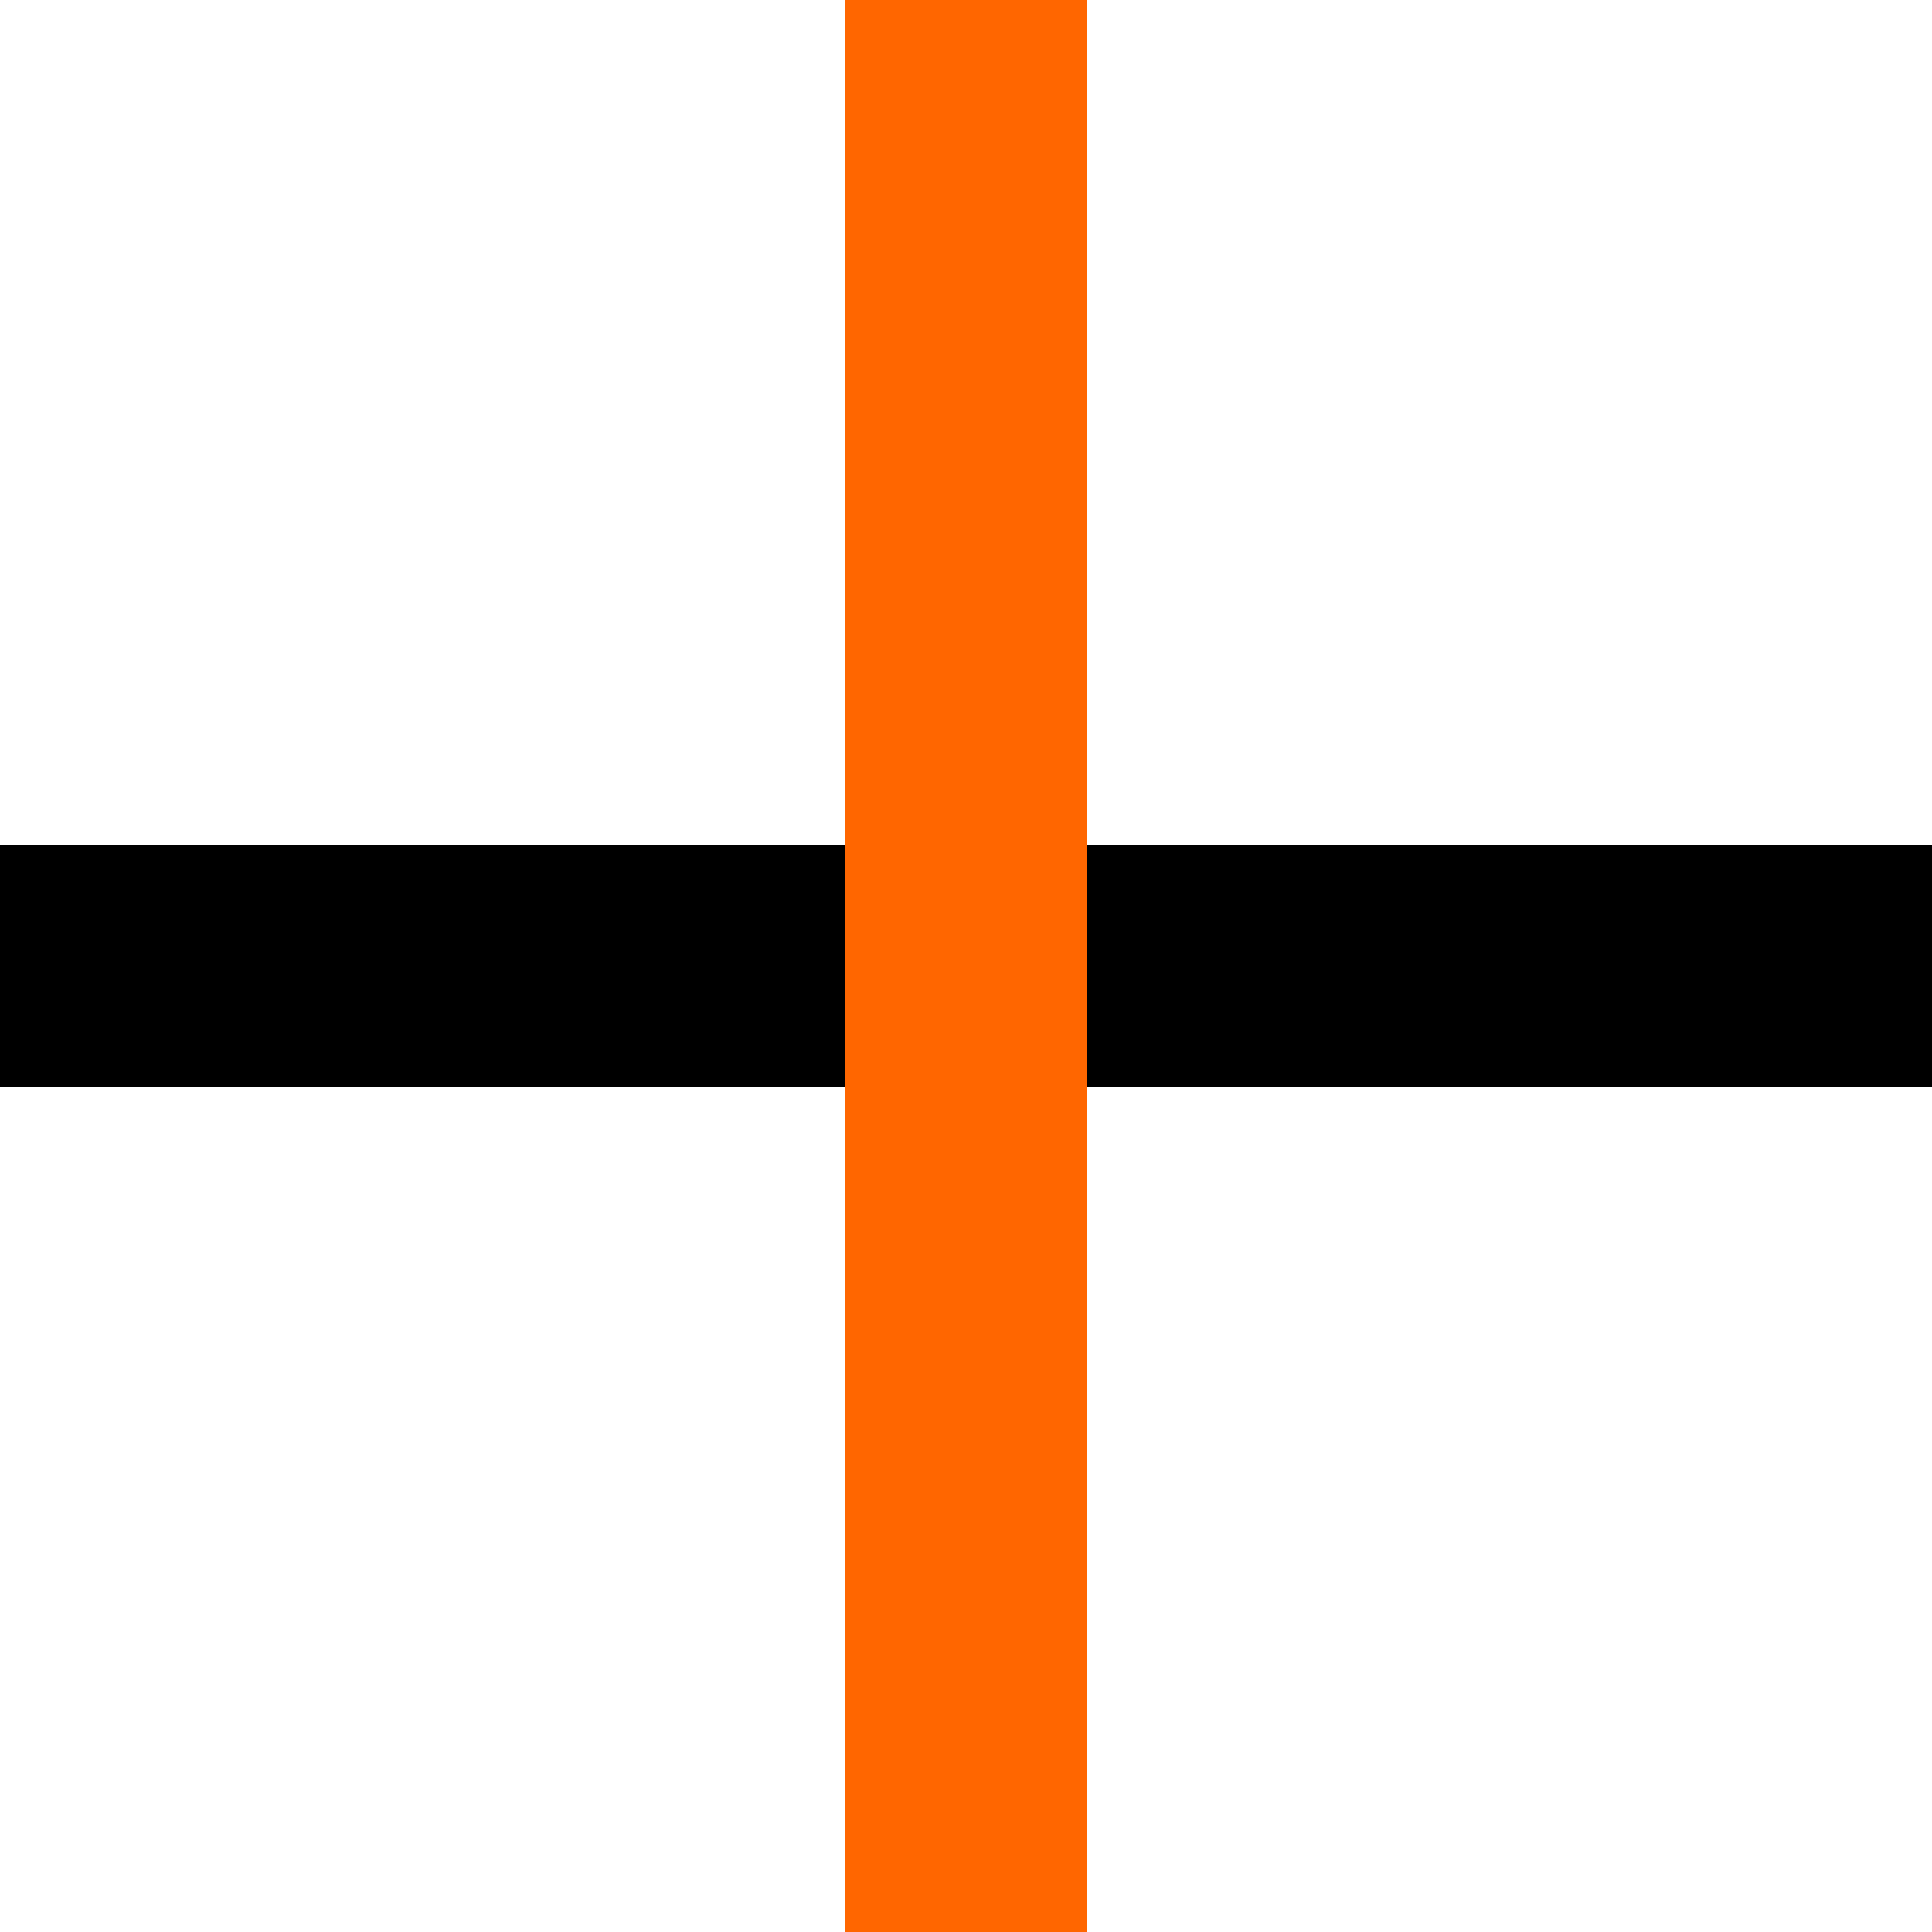
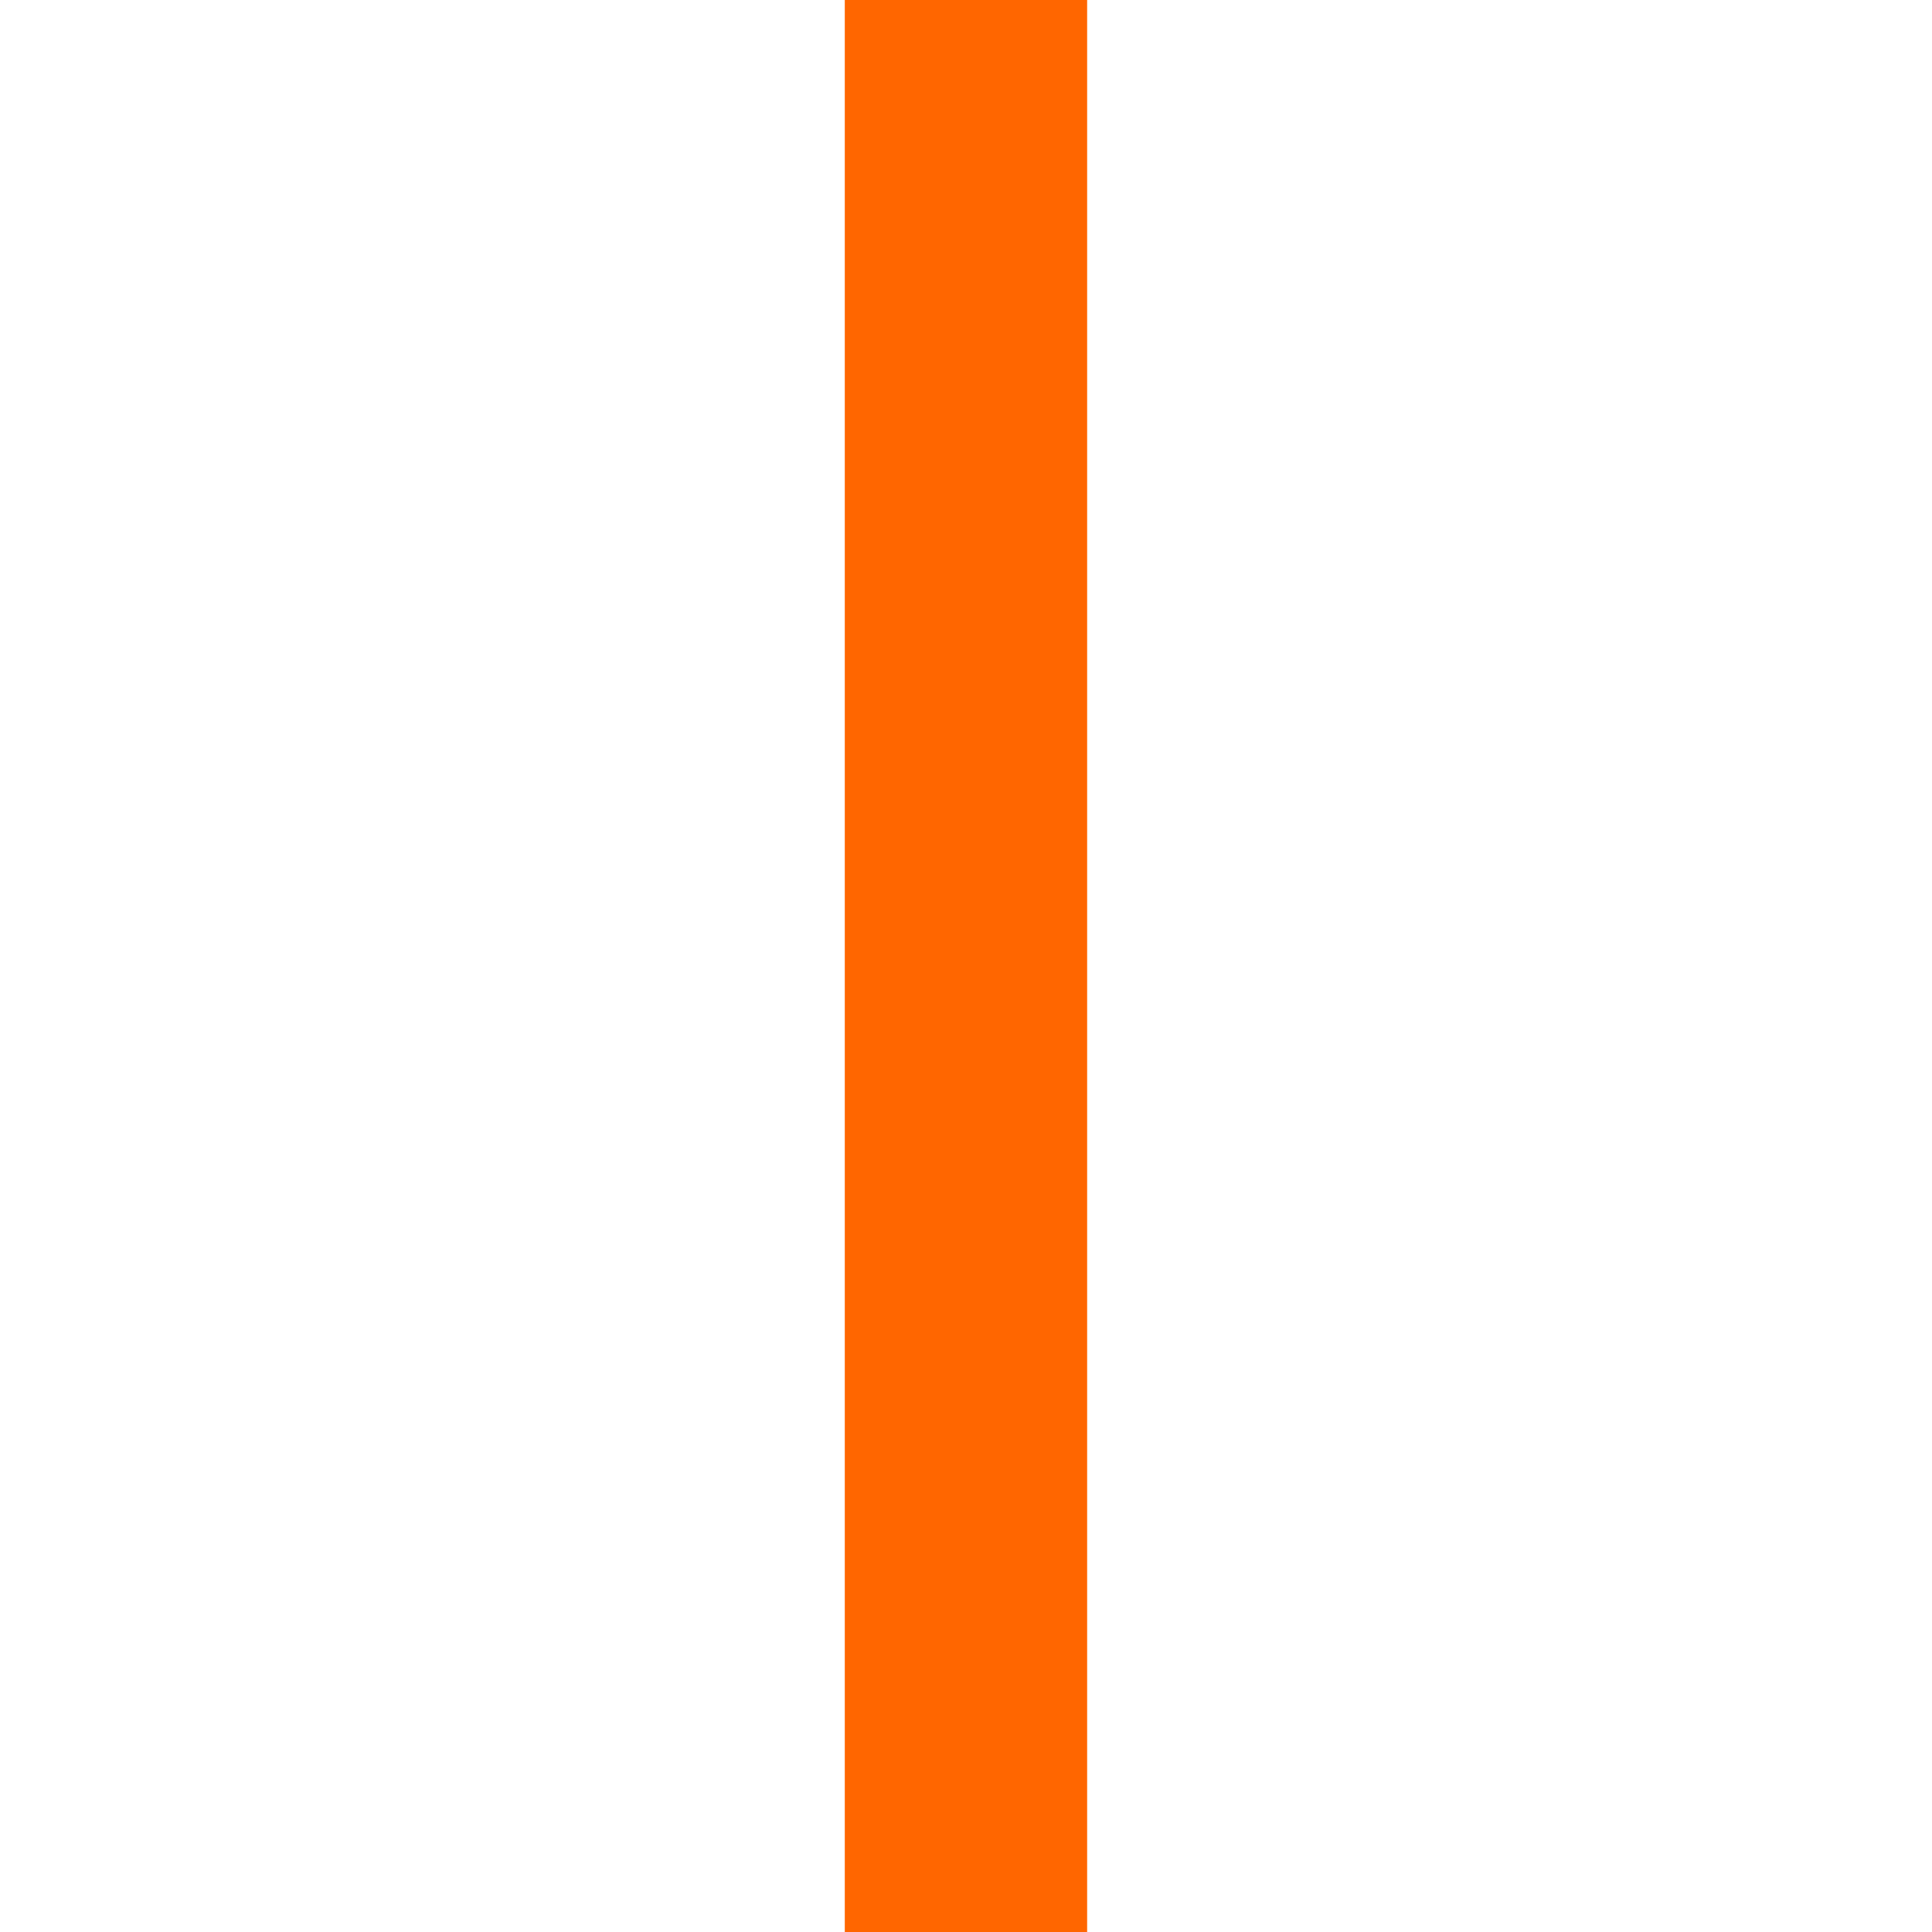
<svg xmlns="http://www.w3.org/2000/svg" viewBox="0 0 256.46 256.46">
  <defs>
    <style>.cls-1{isolation:isolate;}.cls-2{fill:#f60;mix-blend-mode:multiply;}</style>
  </defs>
  <g class="cls-1">
    <g id="Layer_2" data-name="Layer 2">
      <g id="Layer_9" data-name="Layer 9">
-         <rect x="112.14" width="32.17" height="256.46" transform="translate(0 256.46) rotate(-90)" />
        <rect class="cls-2" x="112.14" width="32.17" height="256.46" />
      </g>
    </g>
  </g>
</svg>